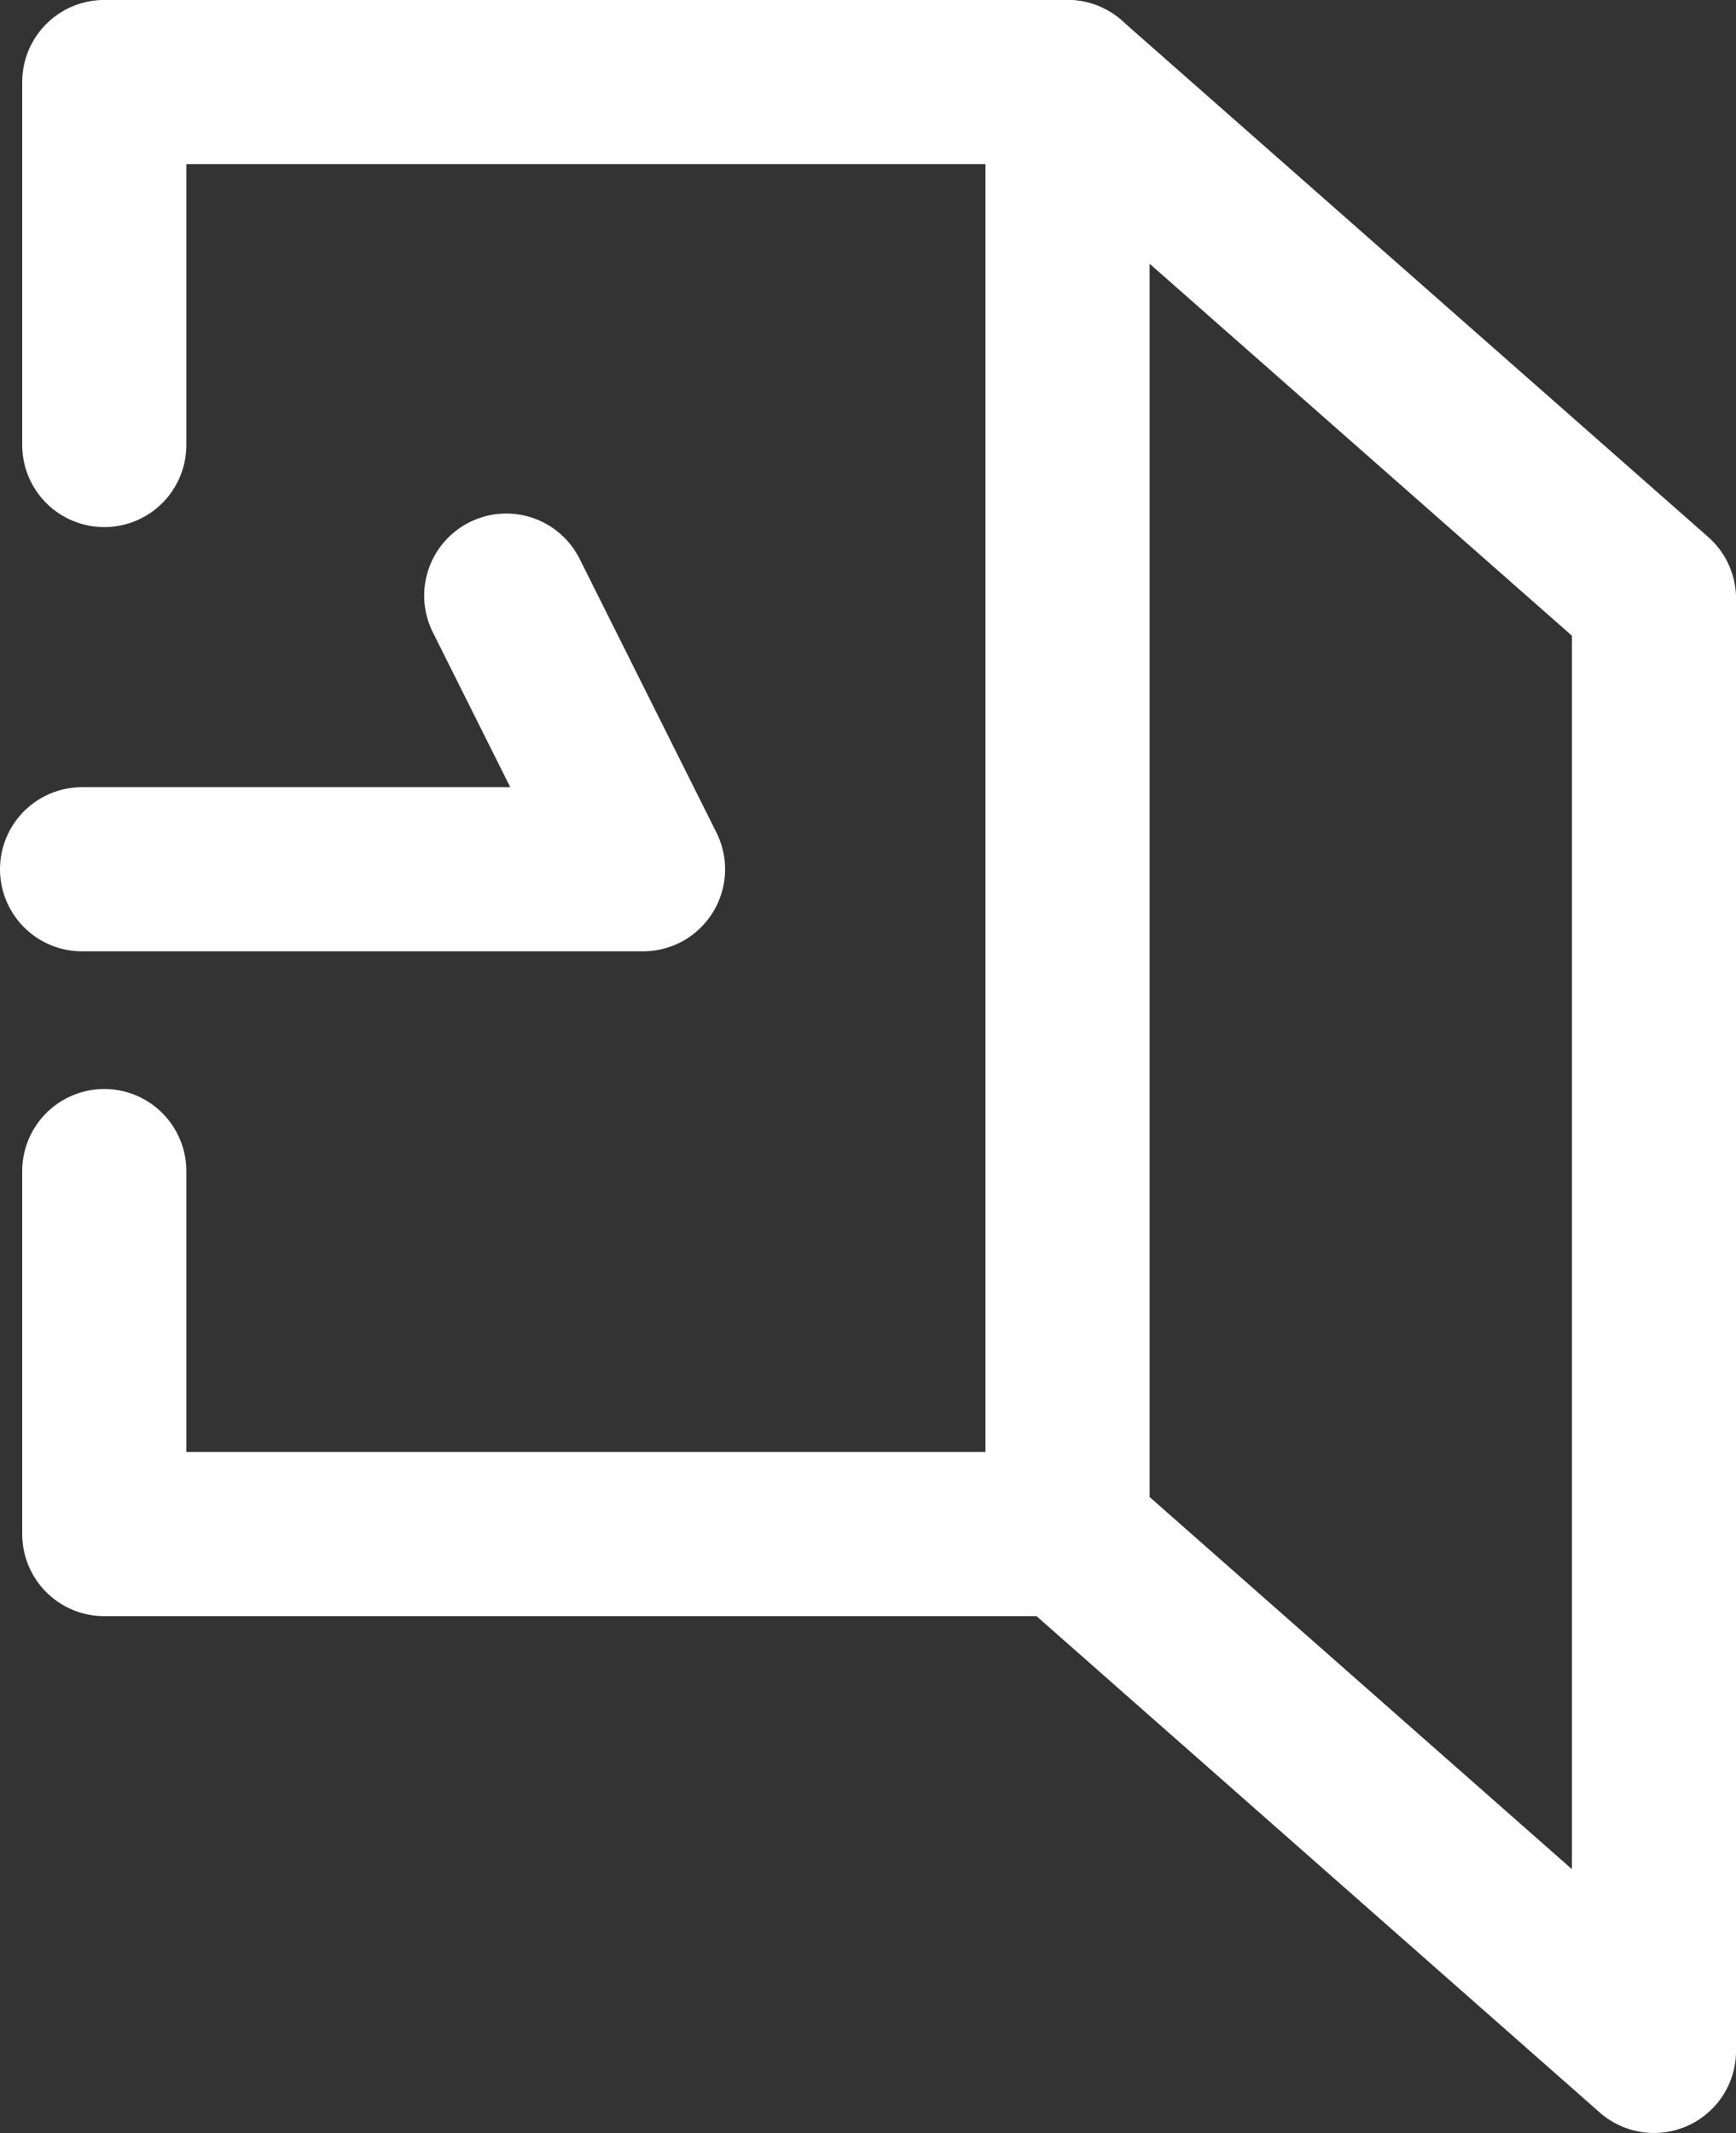
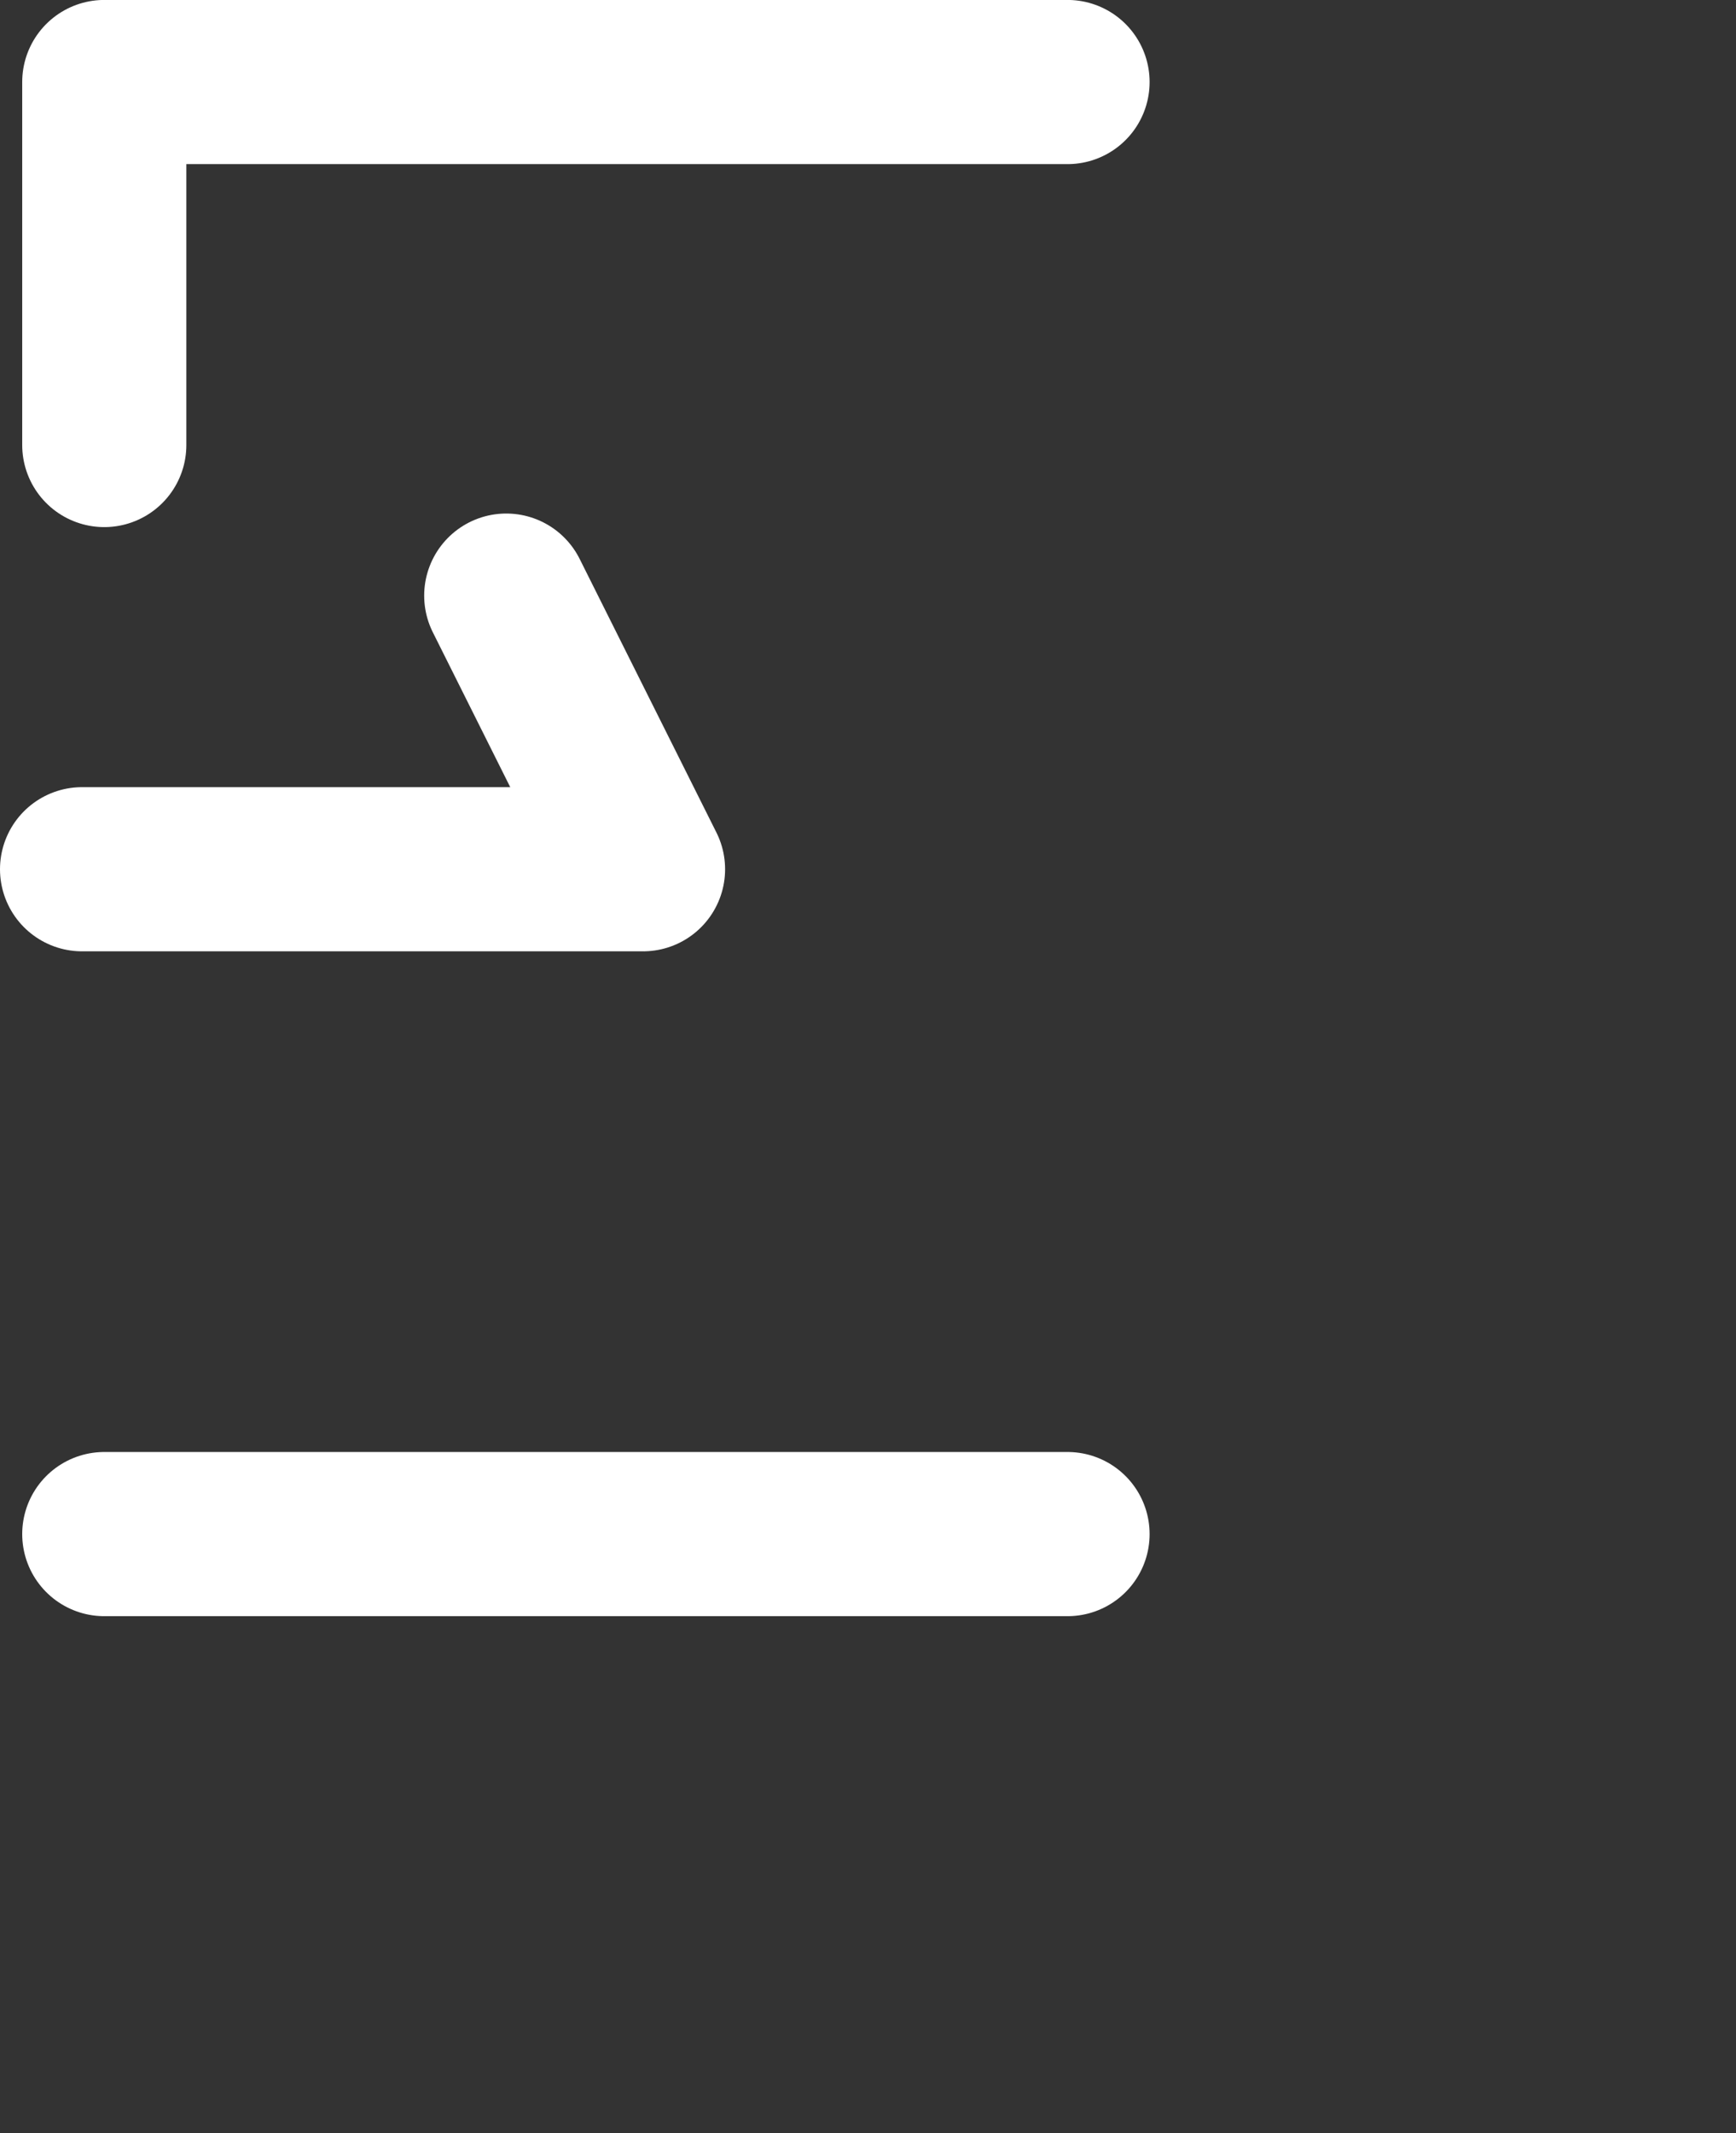
<svg xmlns="http://www.w3.org/2000/svg" width="31.73" height="38.977" viewBox="0 0 31.73 38.977">
  <rect x="0" y="0" width="31.73" height="38.977" fill="#333333" stroke="none" />
  <defs>
    <style>
      .cls-1 {
        fill: none;
        stroke: #fff;
        stroke-linecap: round;
        stroke-linejoin: round;
        stroke-width: 3px;
      }
    </style>
  </defs>
  <g id="그룹_12" data-name="그룹 12" transform="translate(-253.488 -321.182)">
    <g id="그룹_3" data-name="그룹 3">
-       <path id="패스_3" data-name="패스 3" class="cls-1" d="M273,349.215l10.719,9.444V332.121L273,322.682Z" />
      <path id="패스_4" data-name="패스 4" class="cls-1" d="M255.394,329.314v-6.633H273" />
-       <path id="패스_5" data-name="패스 5" class="cls-1" d="M273,349.215H255.394v-6.633" />
+       <path id="패스_5" data-name="패스 5" class="cls-1" d="M273,349.215H255.394" />
    </g>
    <path id="패스_6" data-name="패스 6" class="cls-1" d="M254.988,337.066h10.253l-2.5-5" />
  </g>
</svg>